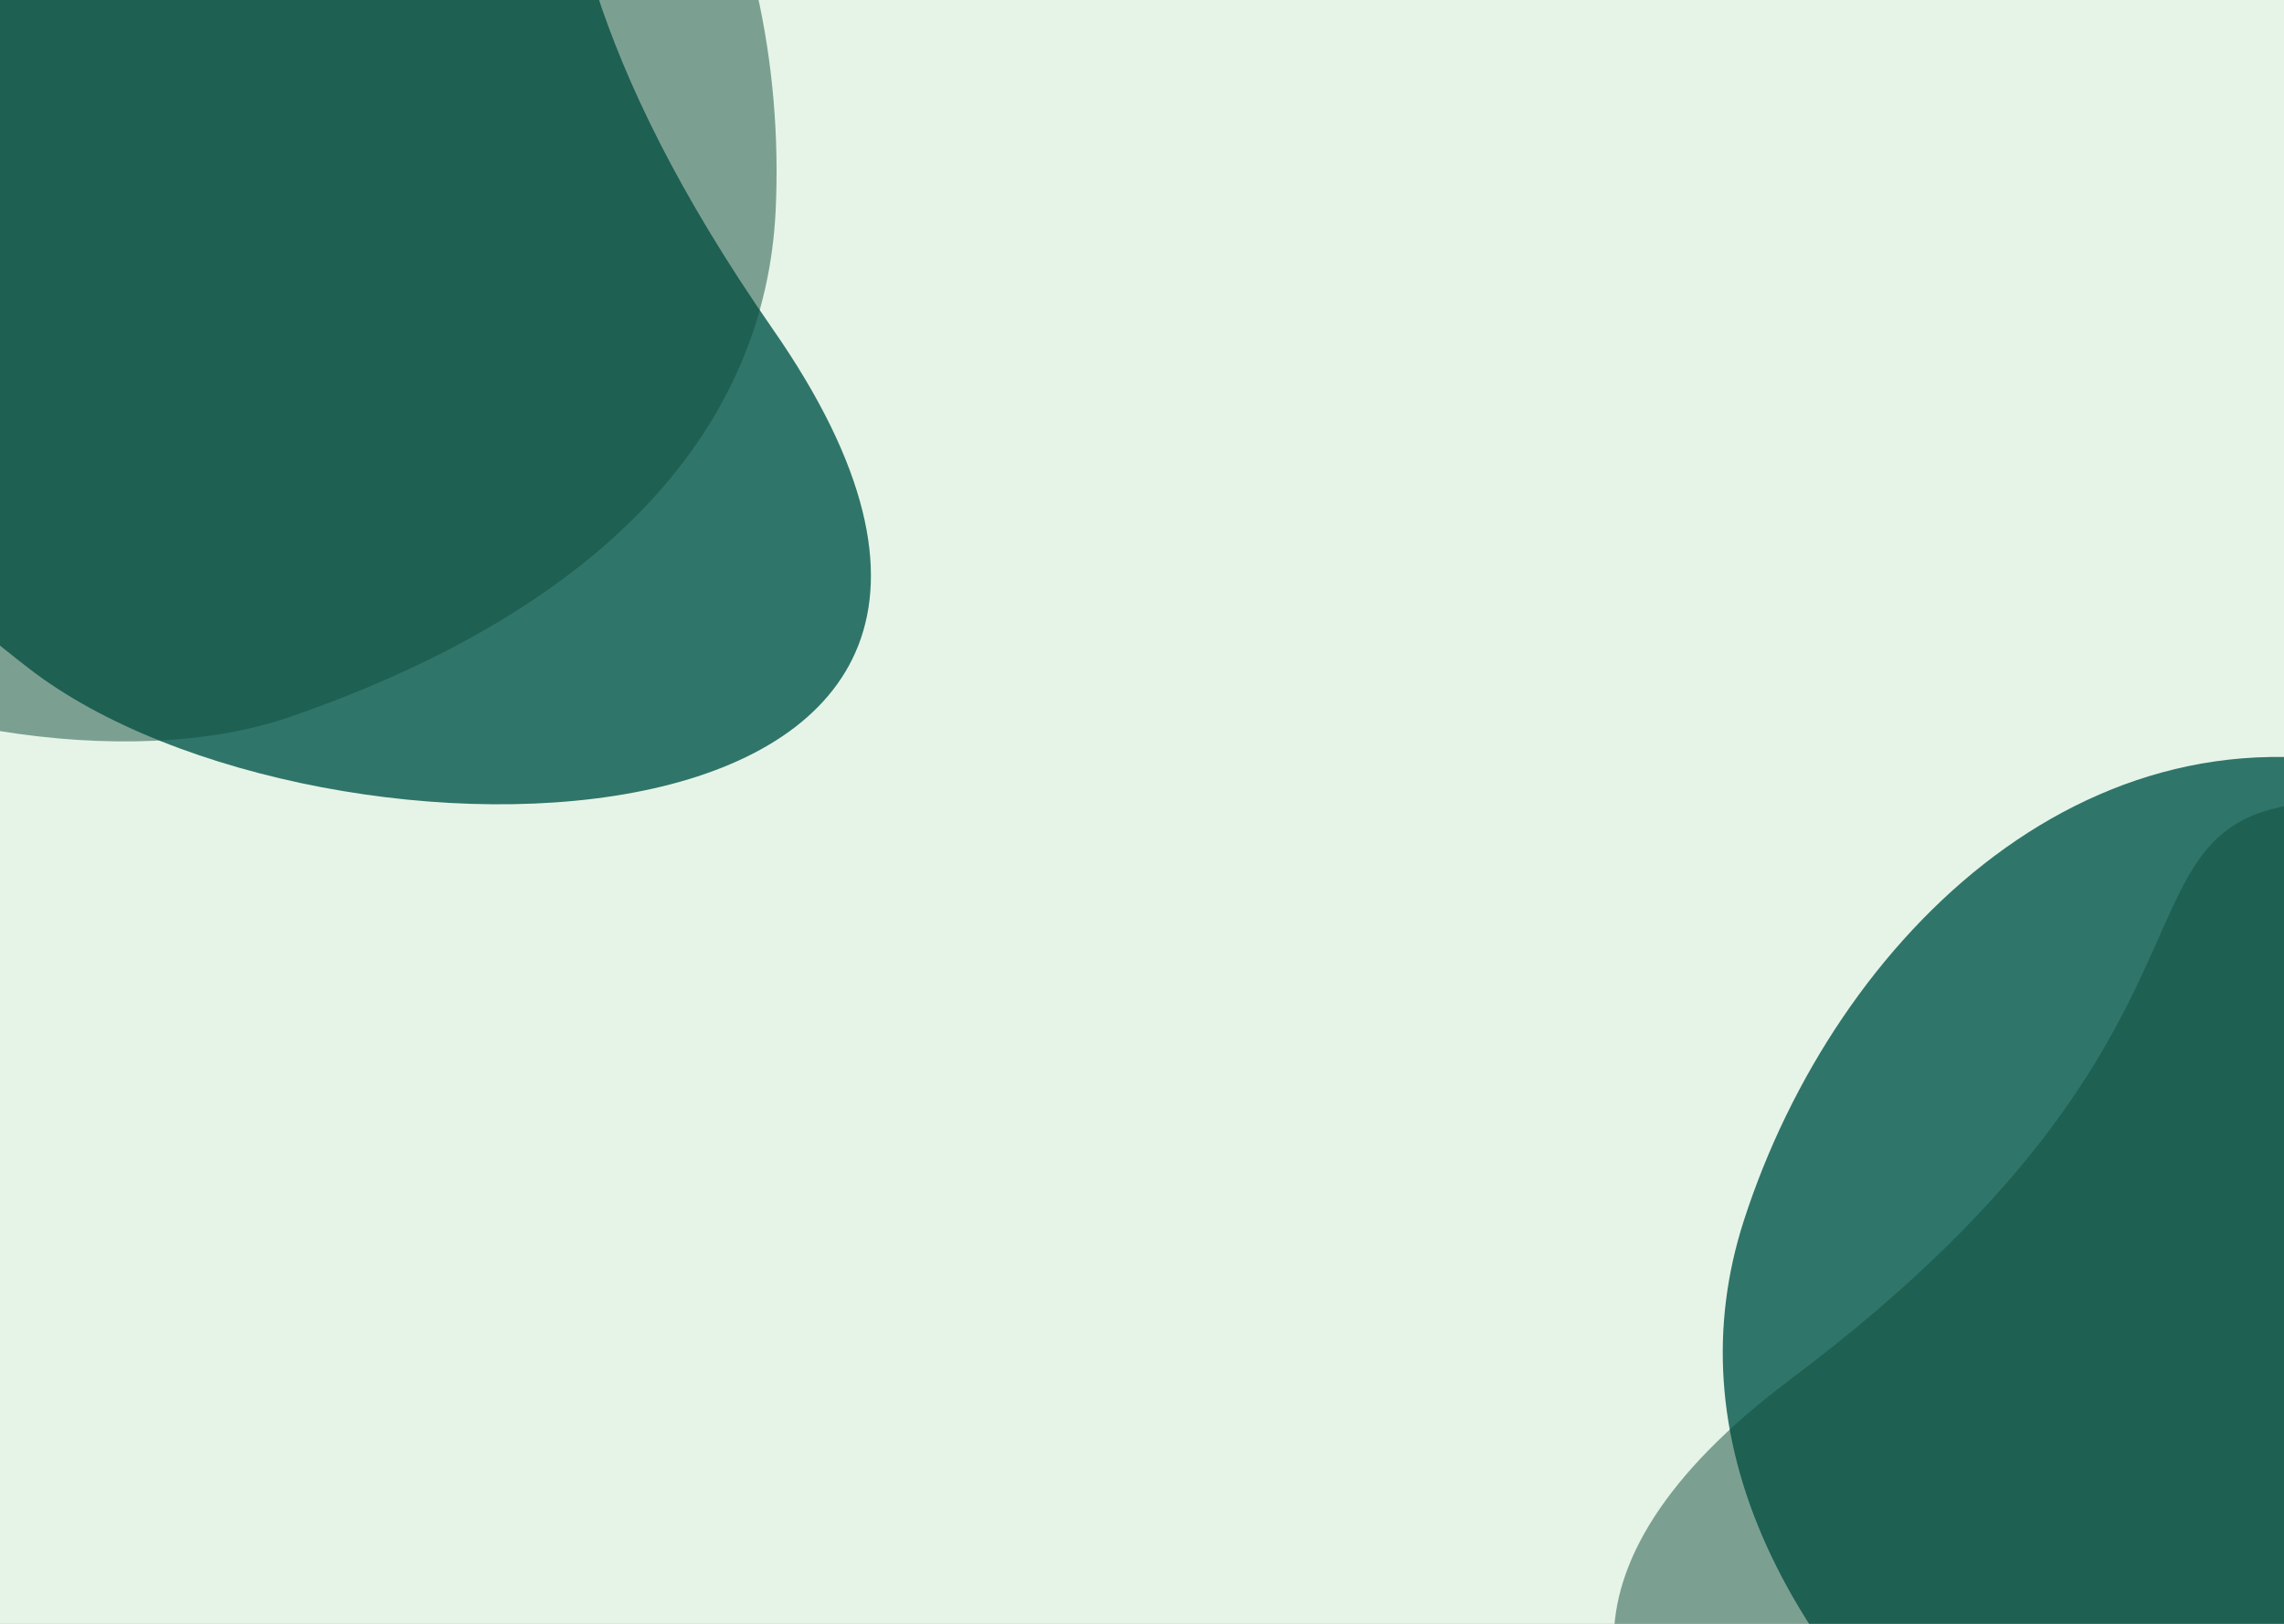
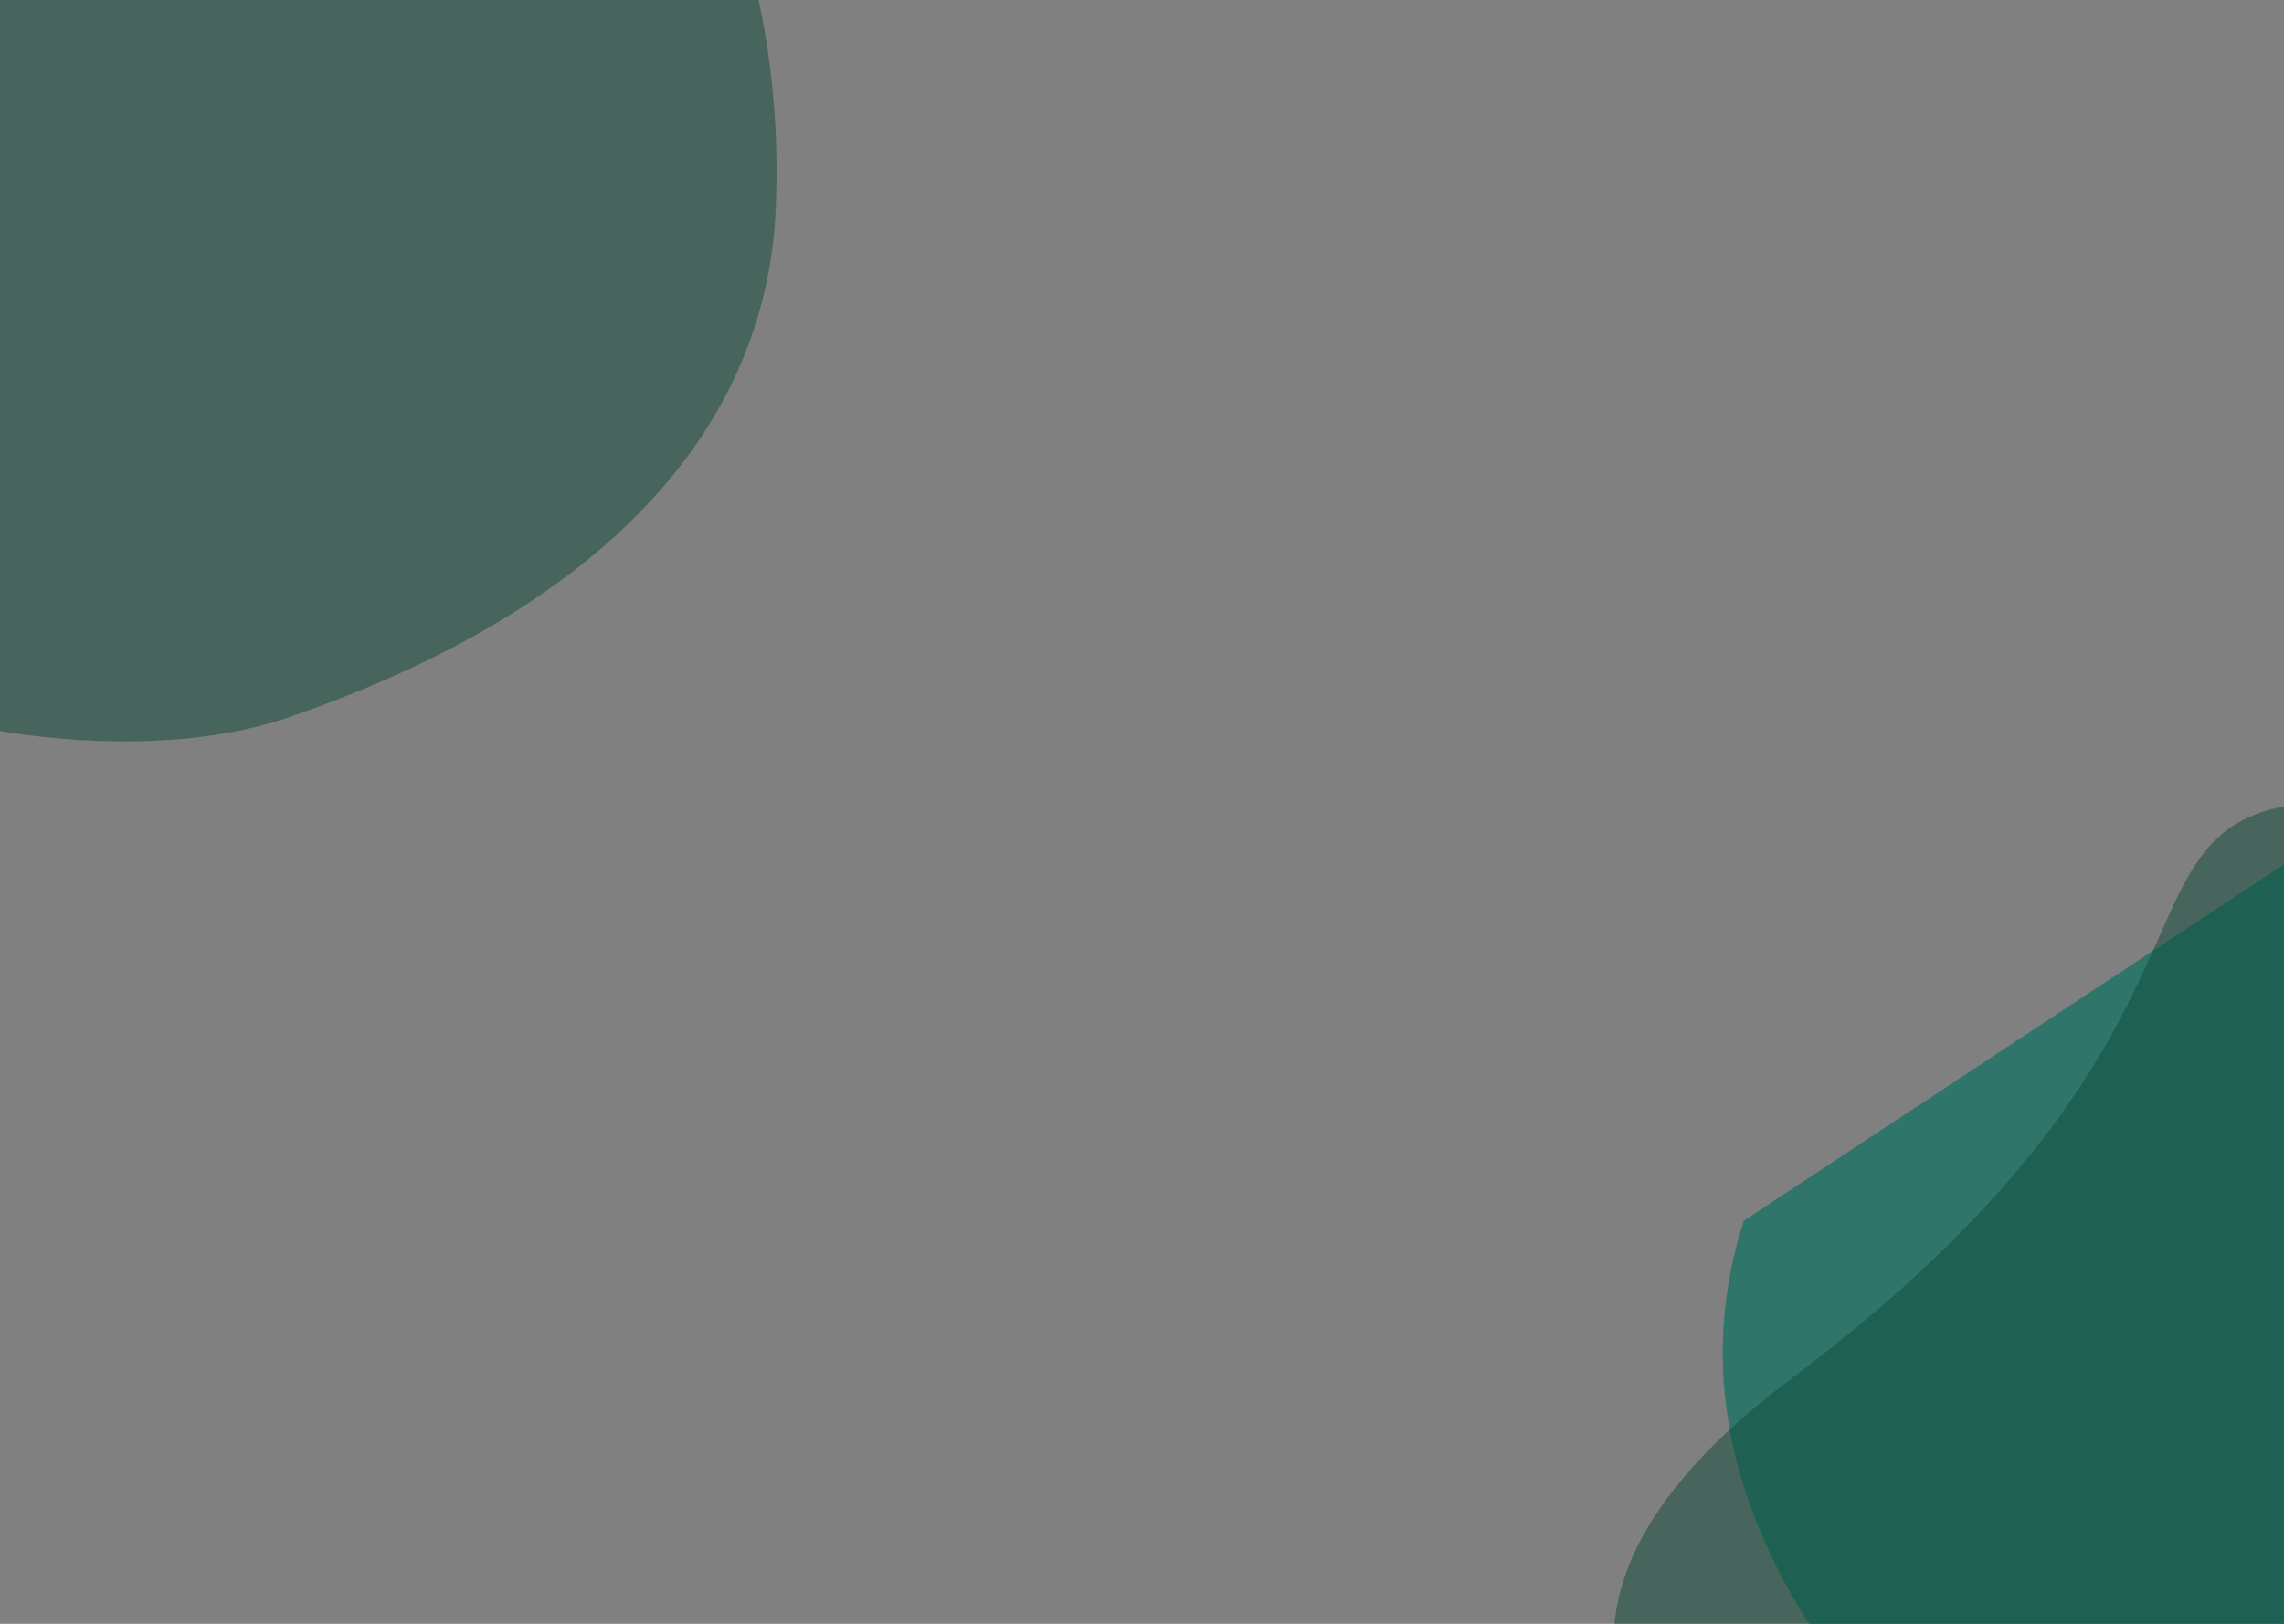
<svg xmlns="http://www.w3.org/2000/svg" width="1440" height="1024" viewBox="0 0 1440 1024" fill="none">
  <rect x="0" y="0" width="1440" height="1024" fill="#808080" stroke="none" />
  <g clip-path="url(#clip0_43_1794)">
-     <rect width="1440" height="1024" fill="white" />
-     <rect width="1440" height="1024" fill="#C2E4C6" fill-opacity="0.4" />
-     <path d="M-179.577 3.816C-222.057 135.5 -164.28 280.81 18.591 421.808C201.461 562.805 727.779 553.485 487.291 207.656C246.803 -138.173 444.377 -213.94 243.485 -275.346C42.594 -336.752 -121.614 -175.864 -179.577 3.816Z" fill="#30756A" />
    <path d="M489.036 132.687C482.66 267.27 385.702 381.92 182.659 452.141C-20.384 522.362 -469.594 343.53 -150.35 103.988C168.895 -135.554 23.797 -269.002 216.409 -260.357C409.021 -251.712 497.734 -50.947 489.036 132.687Z" fill="#0D4A3A" fill-opacity="0.49" />
-     <path d="M1099.42 769.816C1056.94 901.5 1114.72 1046.81 1297.59 1187.81C1480.46 1328.81 2006.78 1319.48 1766.29 973.656C1525.8 627.827 1723.38 552.06 1522.49 490.654C1321.59 429.248 1157.39 590.136 1099.42 769.816Z" fill="#30756A" />
+     <path d="M1099.42 769.816C1056.94 901.5 1114.72 1046.81 1297.59 1187.81C1480.46 1328.81 2006.78 1319.48 1766.29 973.656C1525.8 627.827 1723.38 552.06 1522.49 490.654Z" fill="#30756A" />
    <path d="M1768.04 898.687C1761.66 1033.27 1664.7 1147.92 1461.66 1218.14C1258.62 1288.36 809.406 1109.53 1128.65 869.988C1447.89 630.446 1302.8 496.998 1495.41 505.643C1688.02 514.288 1776.73 715.052 1768.04 898.687Z" fill="#0D4A3A" fill-opacity="0.49" />
  </g>
  <defs>
    <clipPath id="clip0_43_1794">
      <rect width="1440" height="1024" fill="white" />
    </clipPath>
  </defs>
</svg>